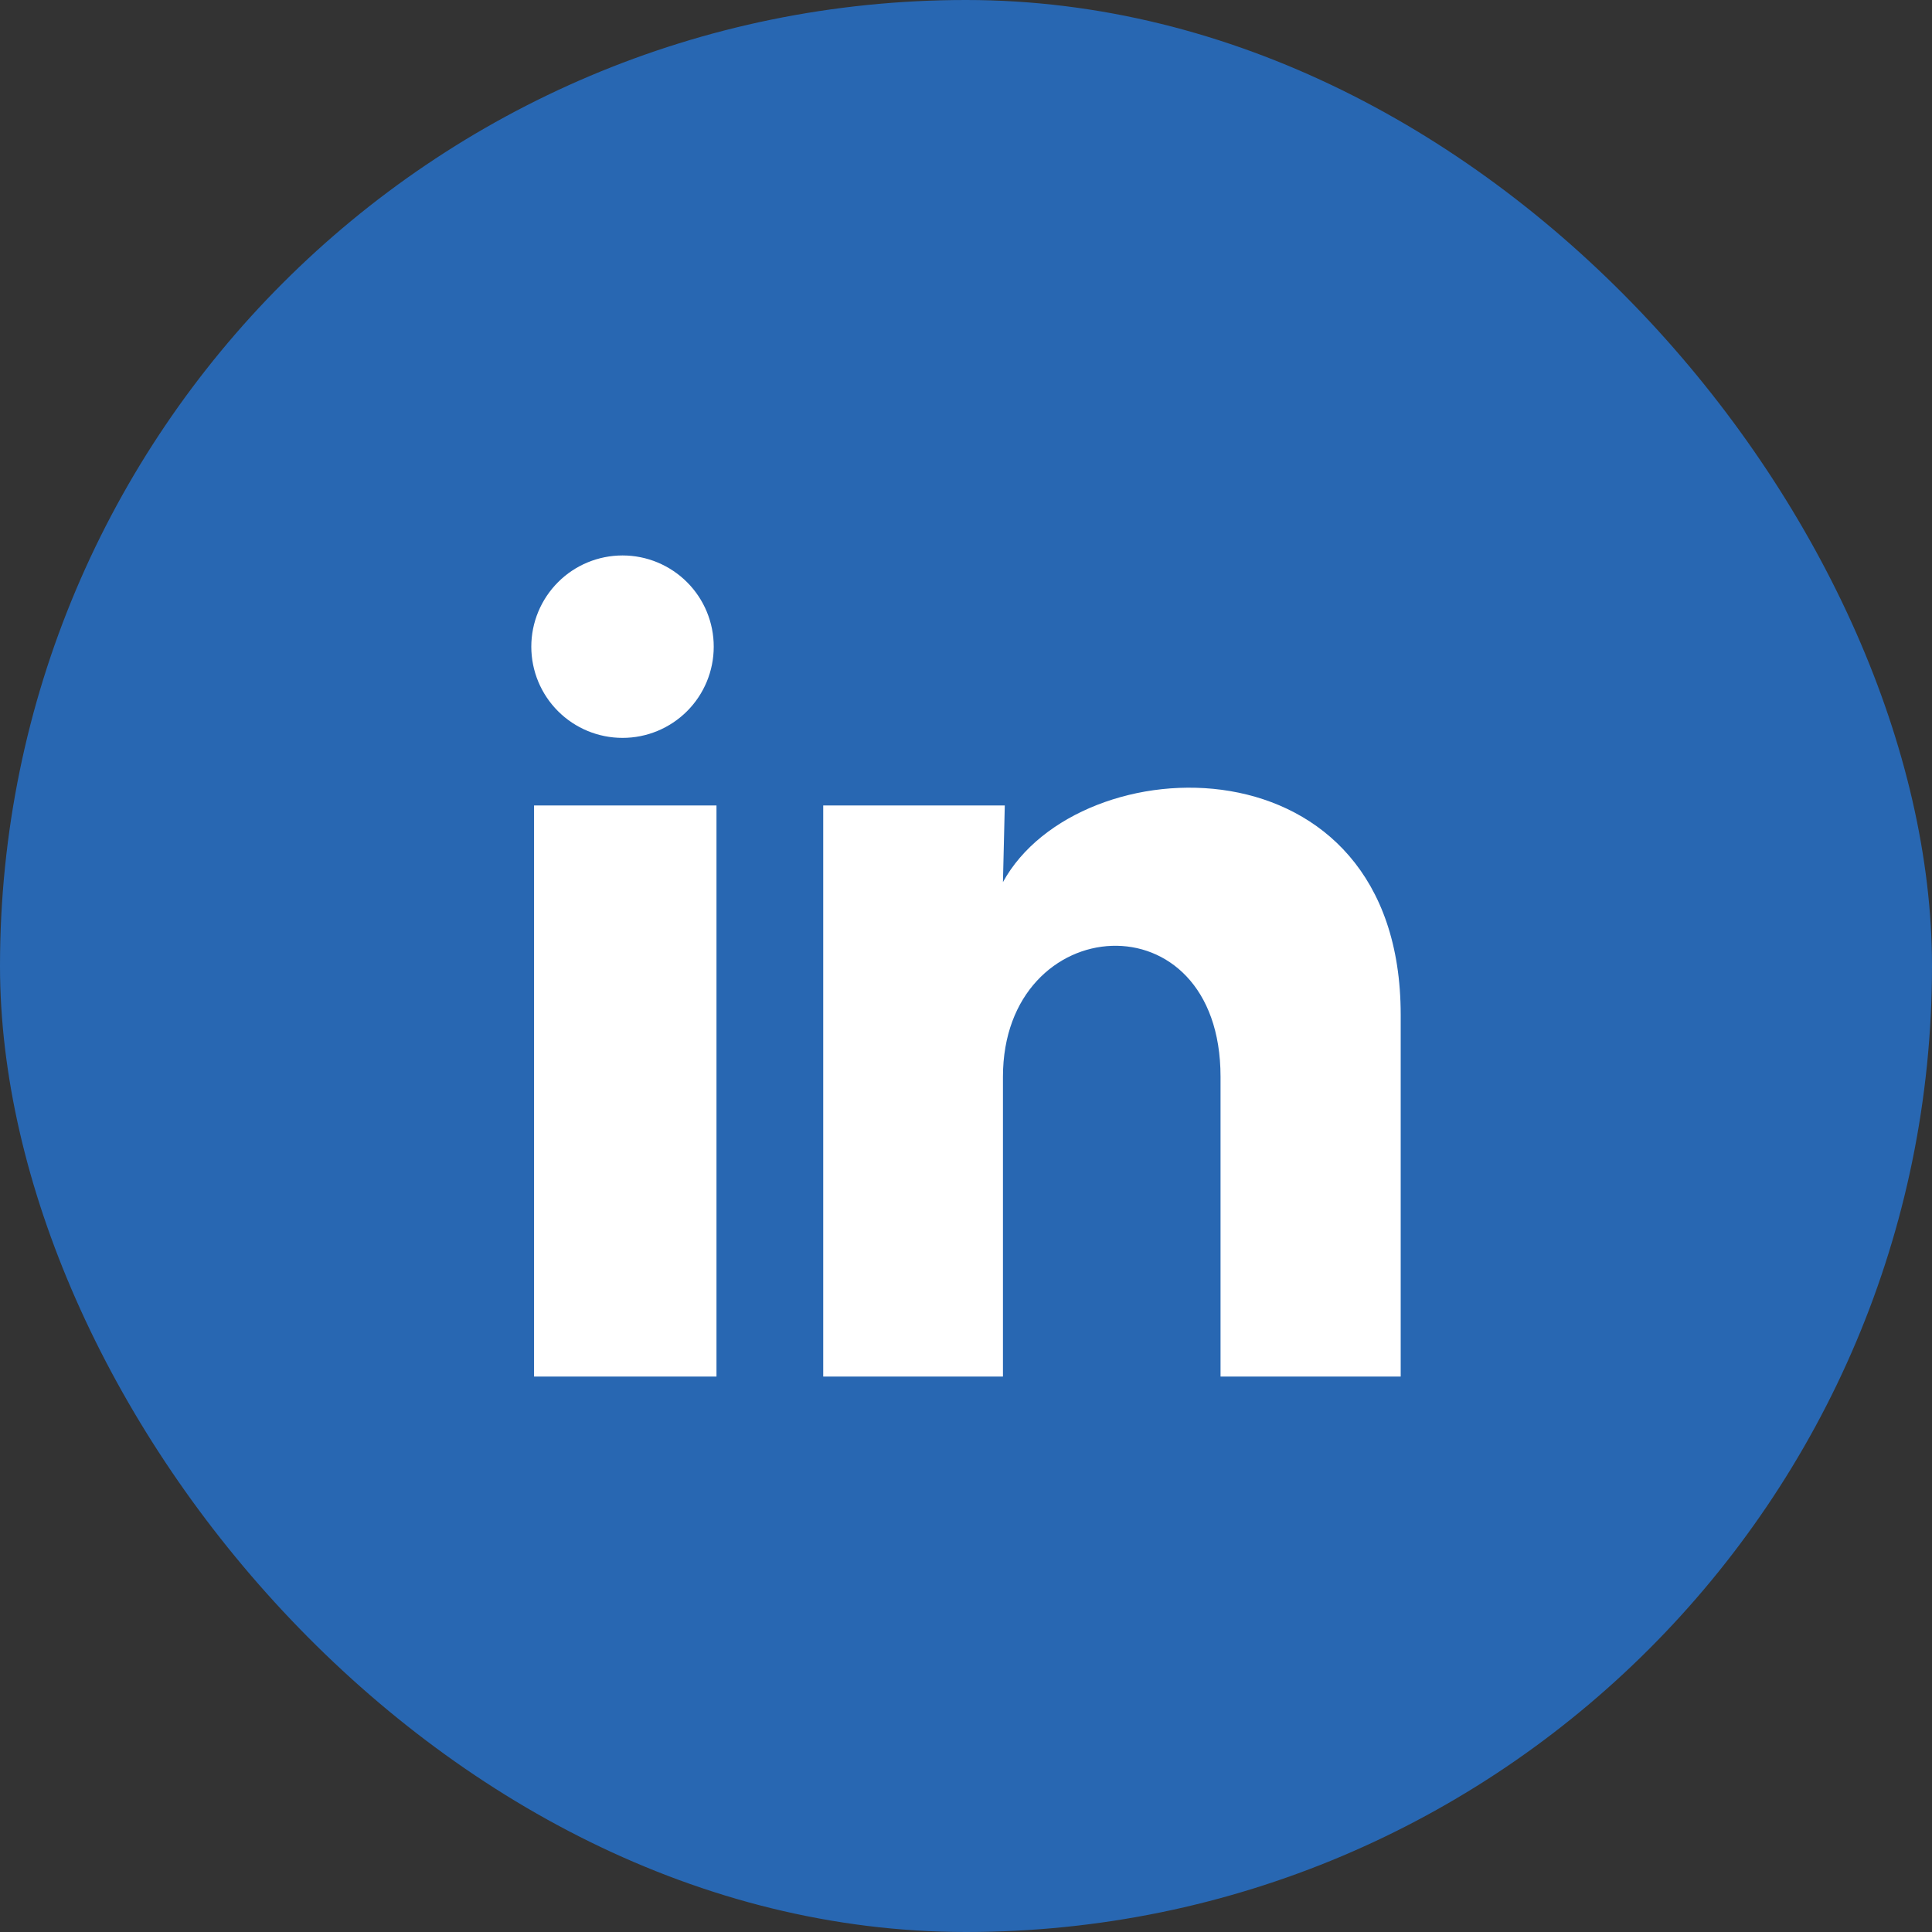
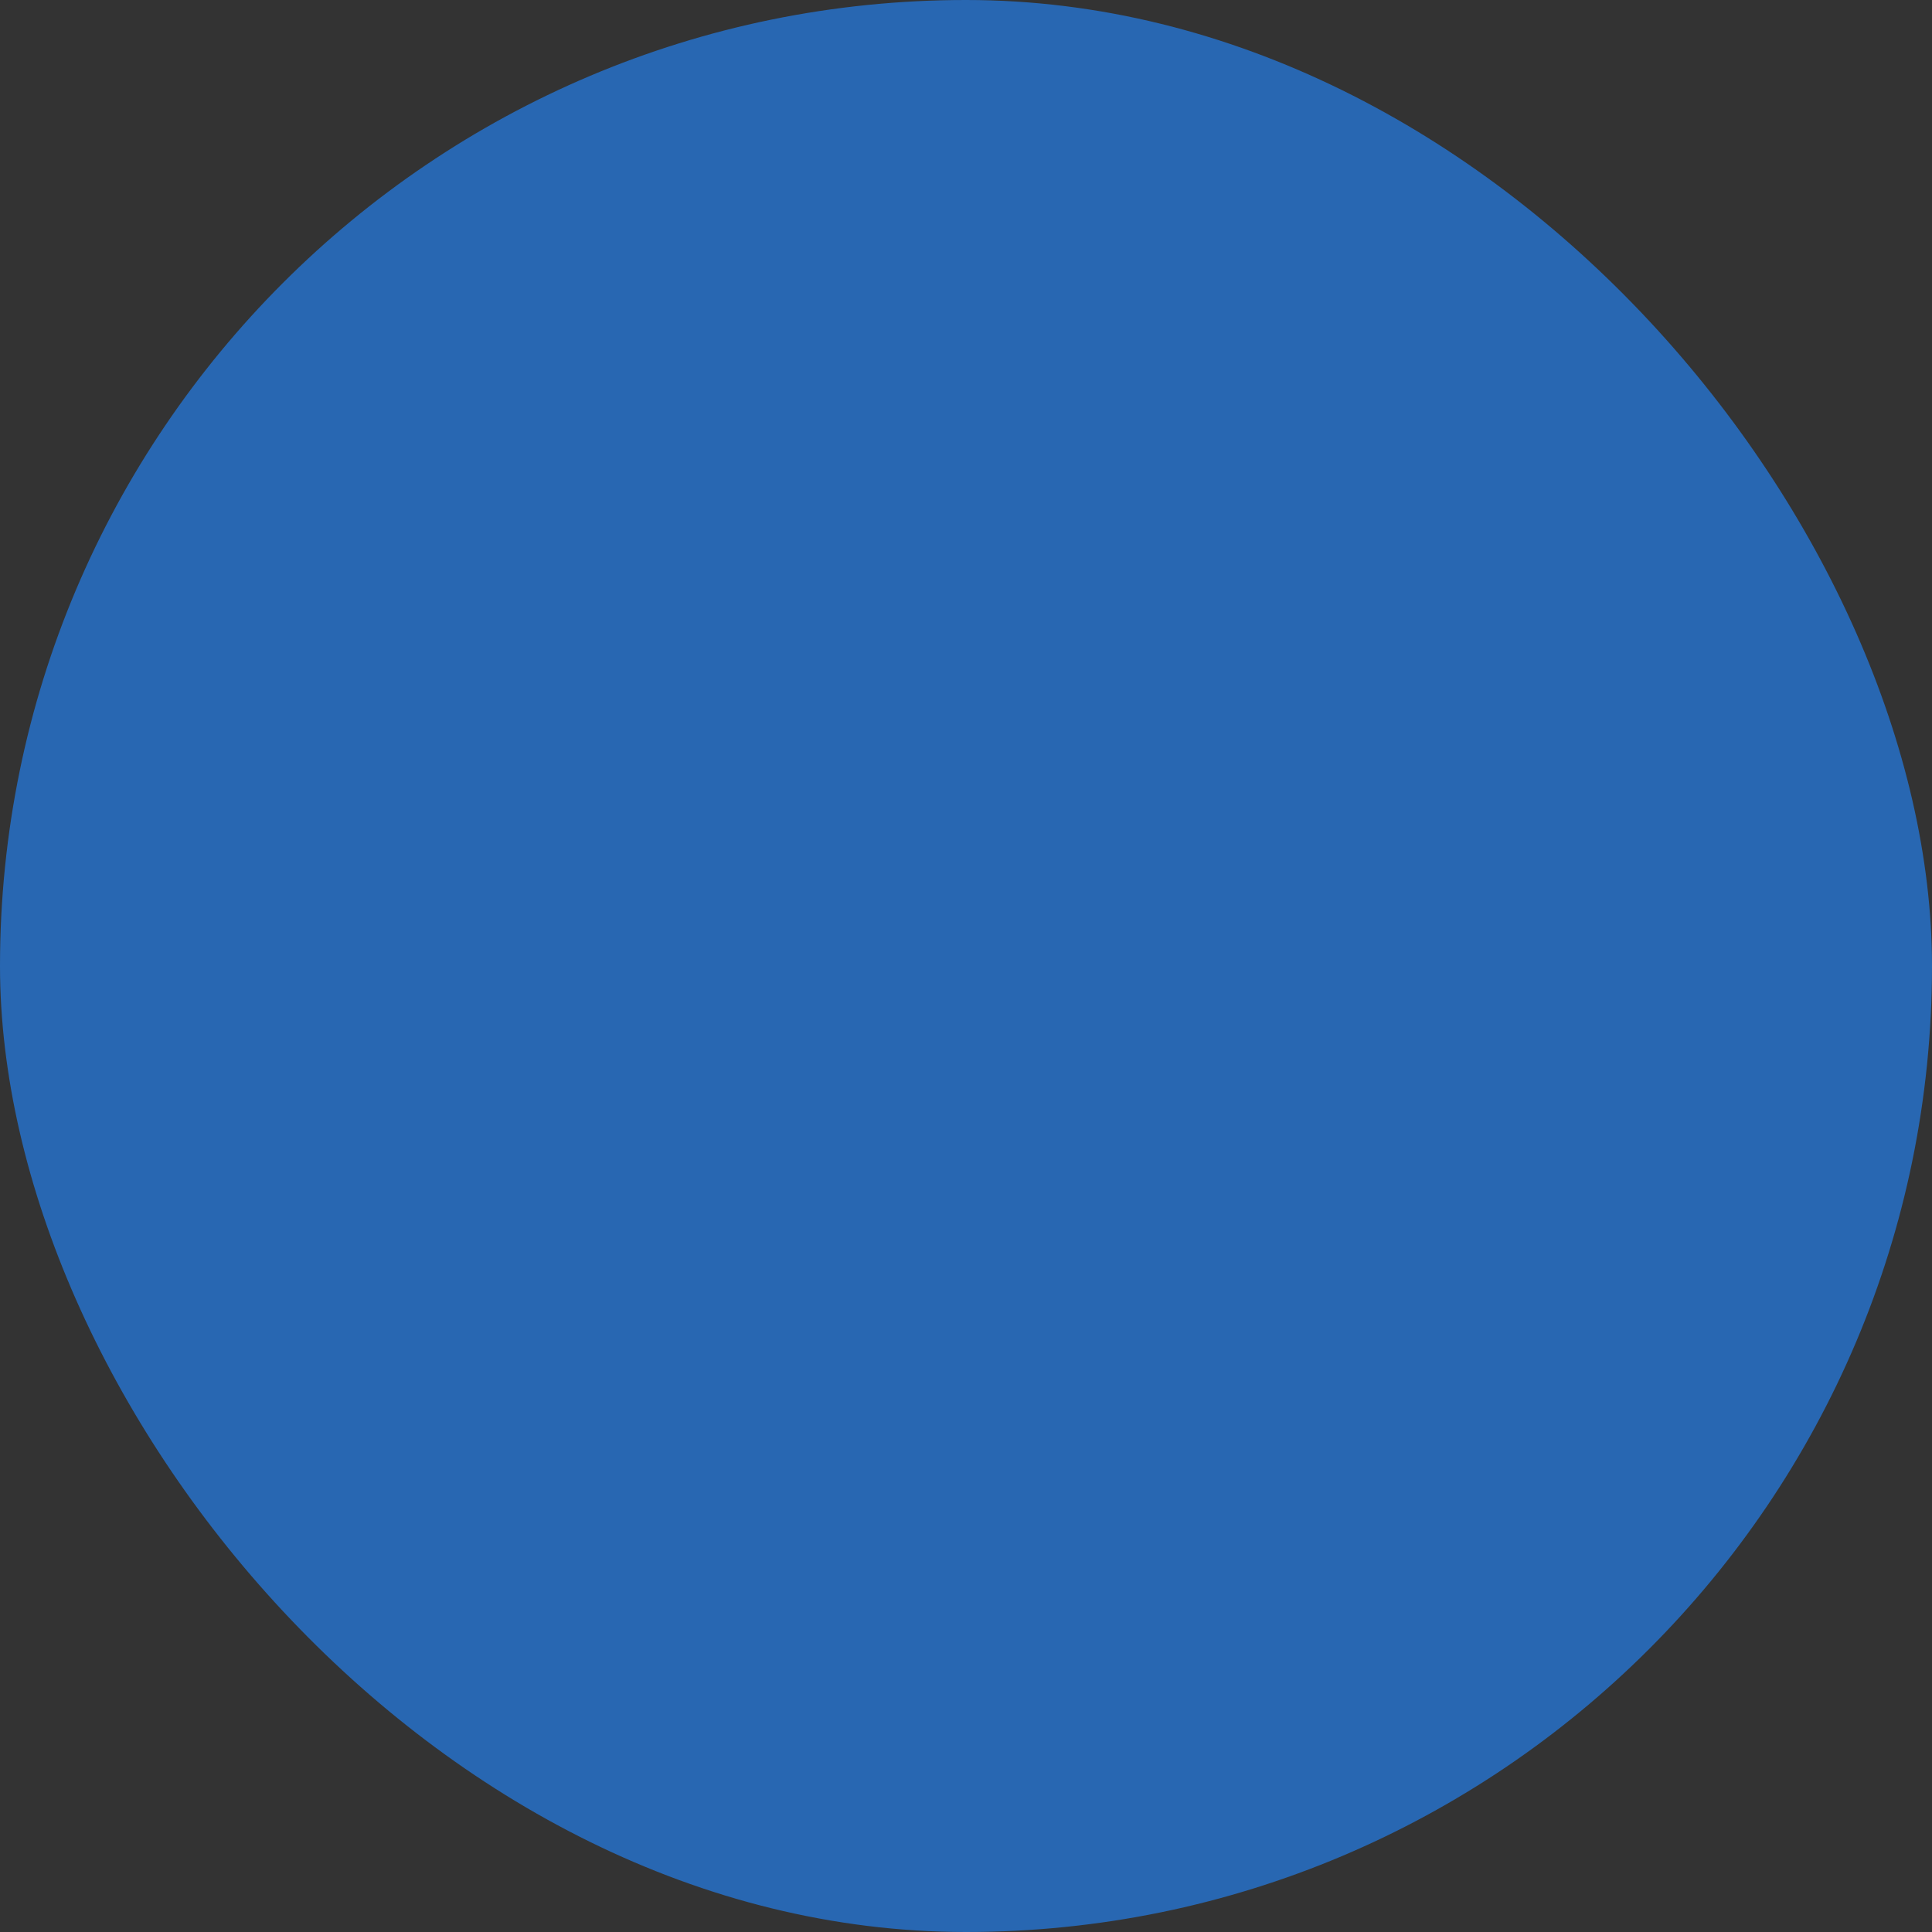
<svg xmlns="http://www.w3.org/2000/svg" width="40" height="40" viewBox="0 0 40 40" fill="none">
  <rect x="0" y="0" width="40" height="40" fill="#333333" stroke="none" />
  <rect width="40" height="40" rx="20" fill="#2867B2" />
-   <path d="M14.777 13.39C14.777 13.891 14.578 14.371 14.224 14.725C13.869 15.079 13.389 15.278 12.888 15.277C12.387 15.277 11.907 15.078 11.553 14.724C11.198 14.369 11 13.889 11 13.388C11 12.887 11.2 12.407 11.554 12.053C11.908 11.698 12.389 11.5 12.89 11.5C13.391 11.5 13.871 11.7 14.225 12.054C14.579 12.408 14.778 12.889 14.777 13.39ZM14.834 16.676H11.057V28.5H14.834V16.676ZM20.803 16.676H17.044V28.5H20.765V22.295C20.765 18.839 25.27 18.518 25.27 22.295V28.5H29V21.011C29 15.184 22.333 15.401 20.765 18.263L20.803 16.676Z" fill="white" />
</svg>